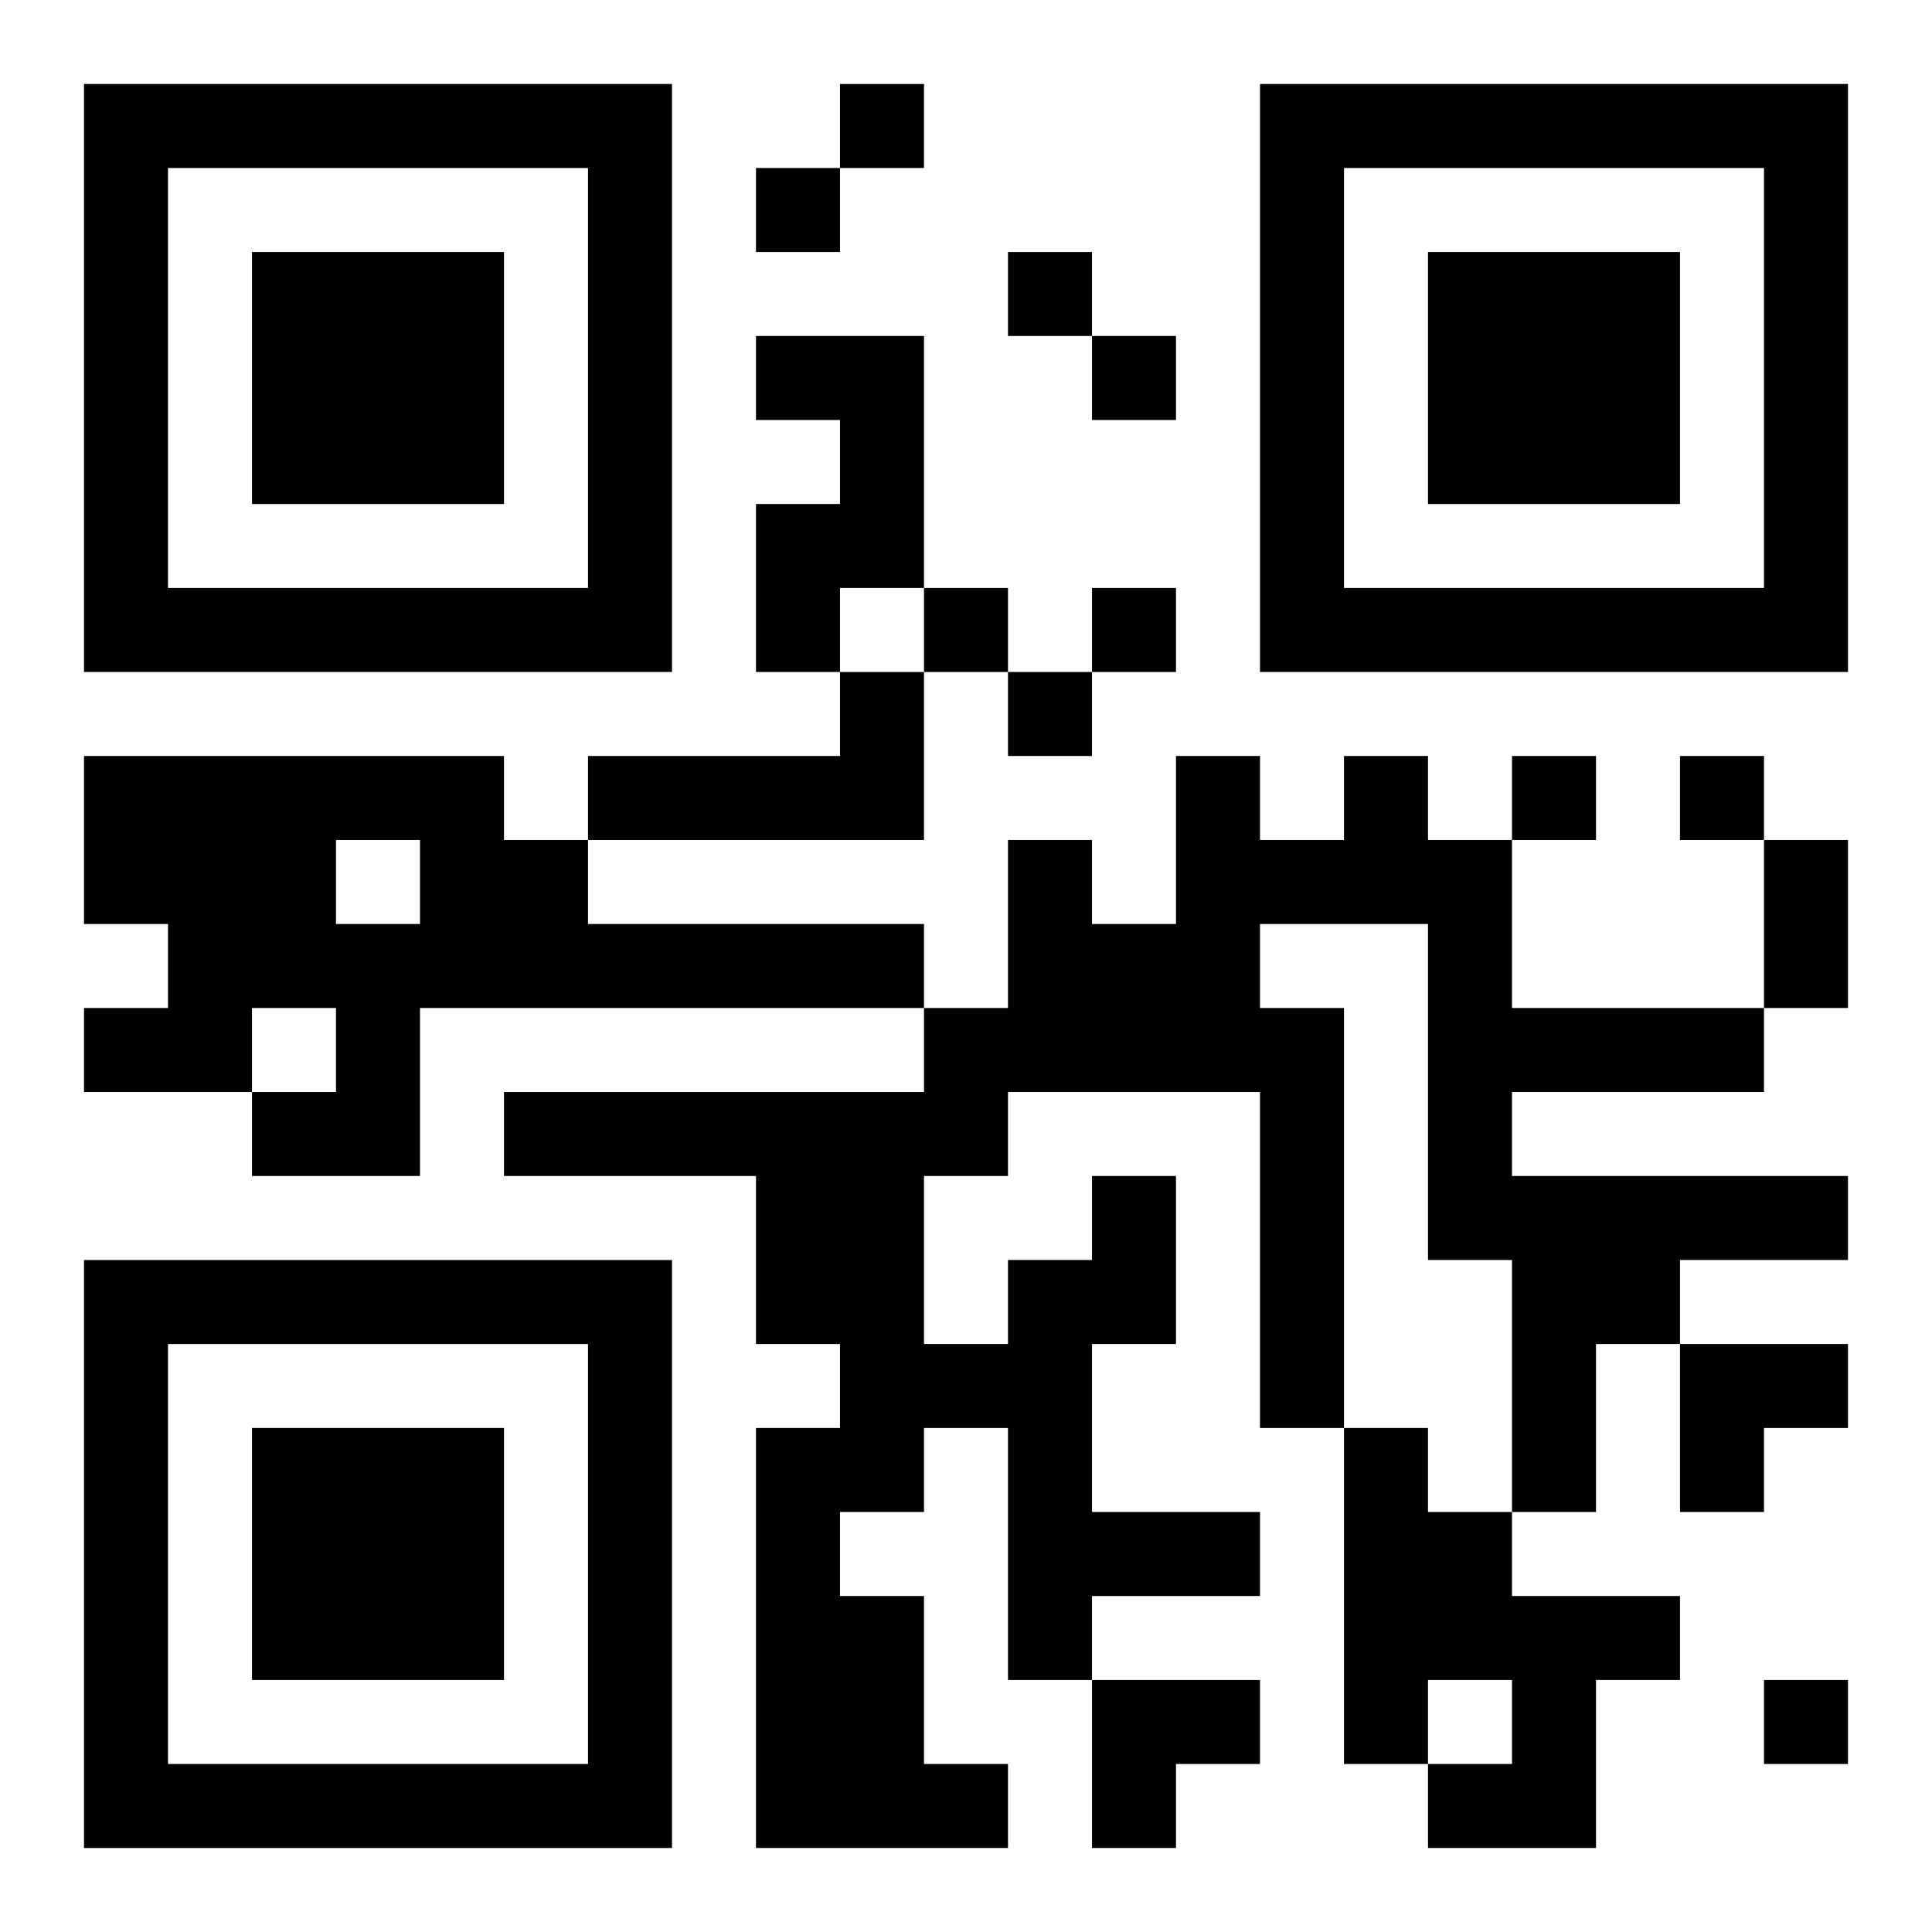
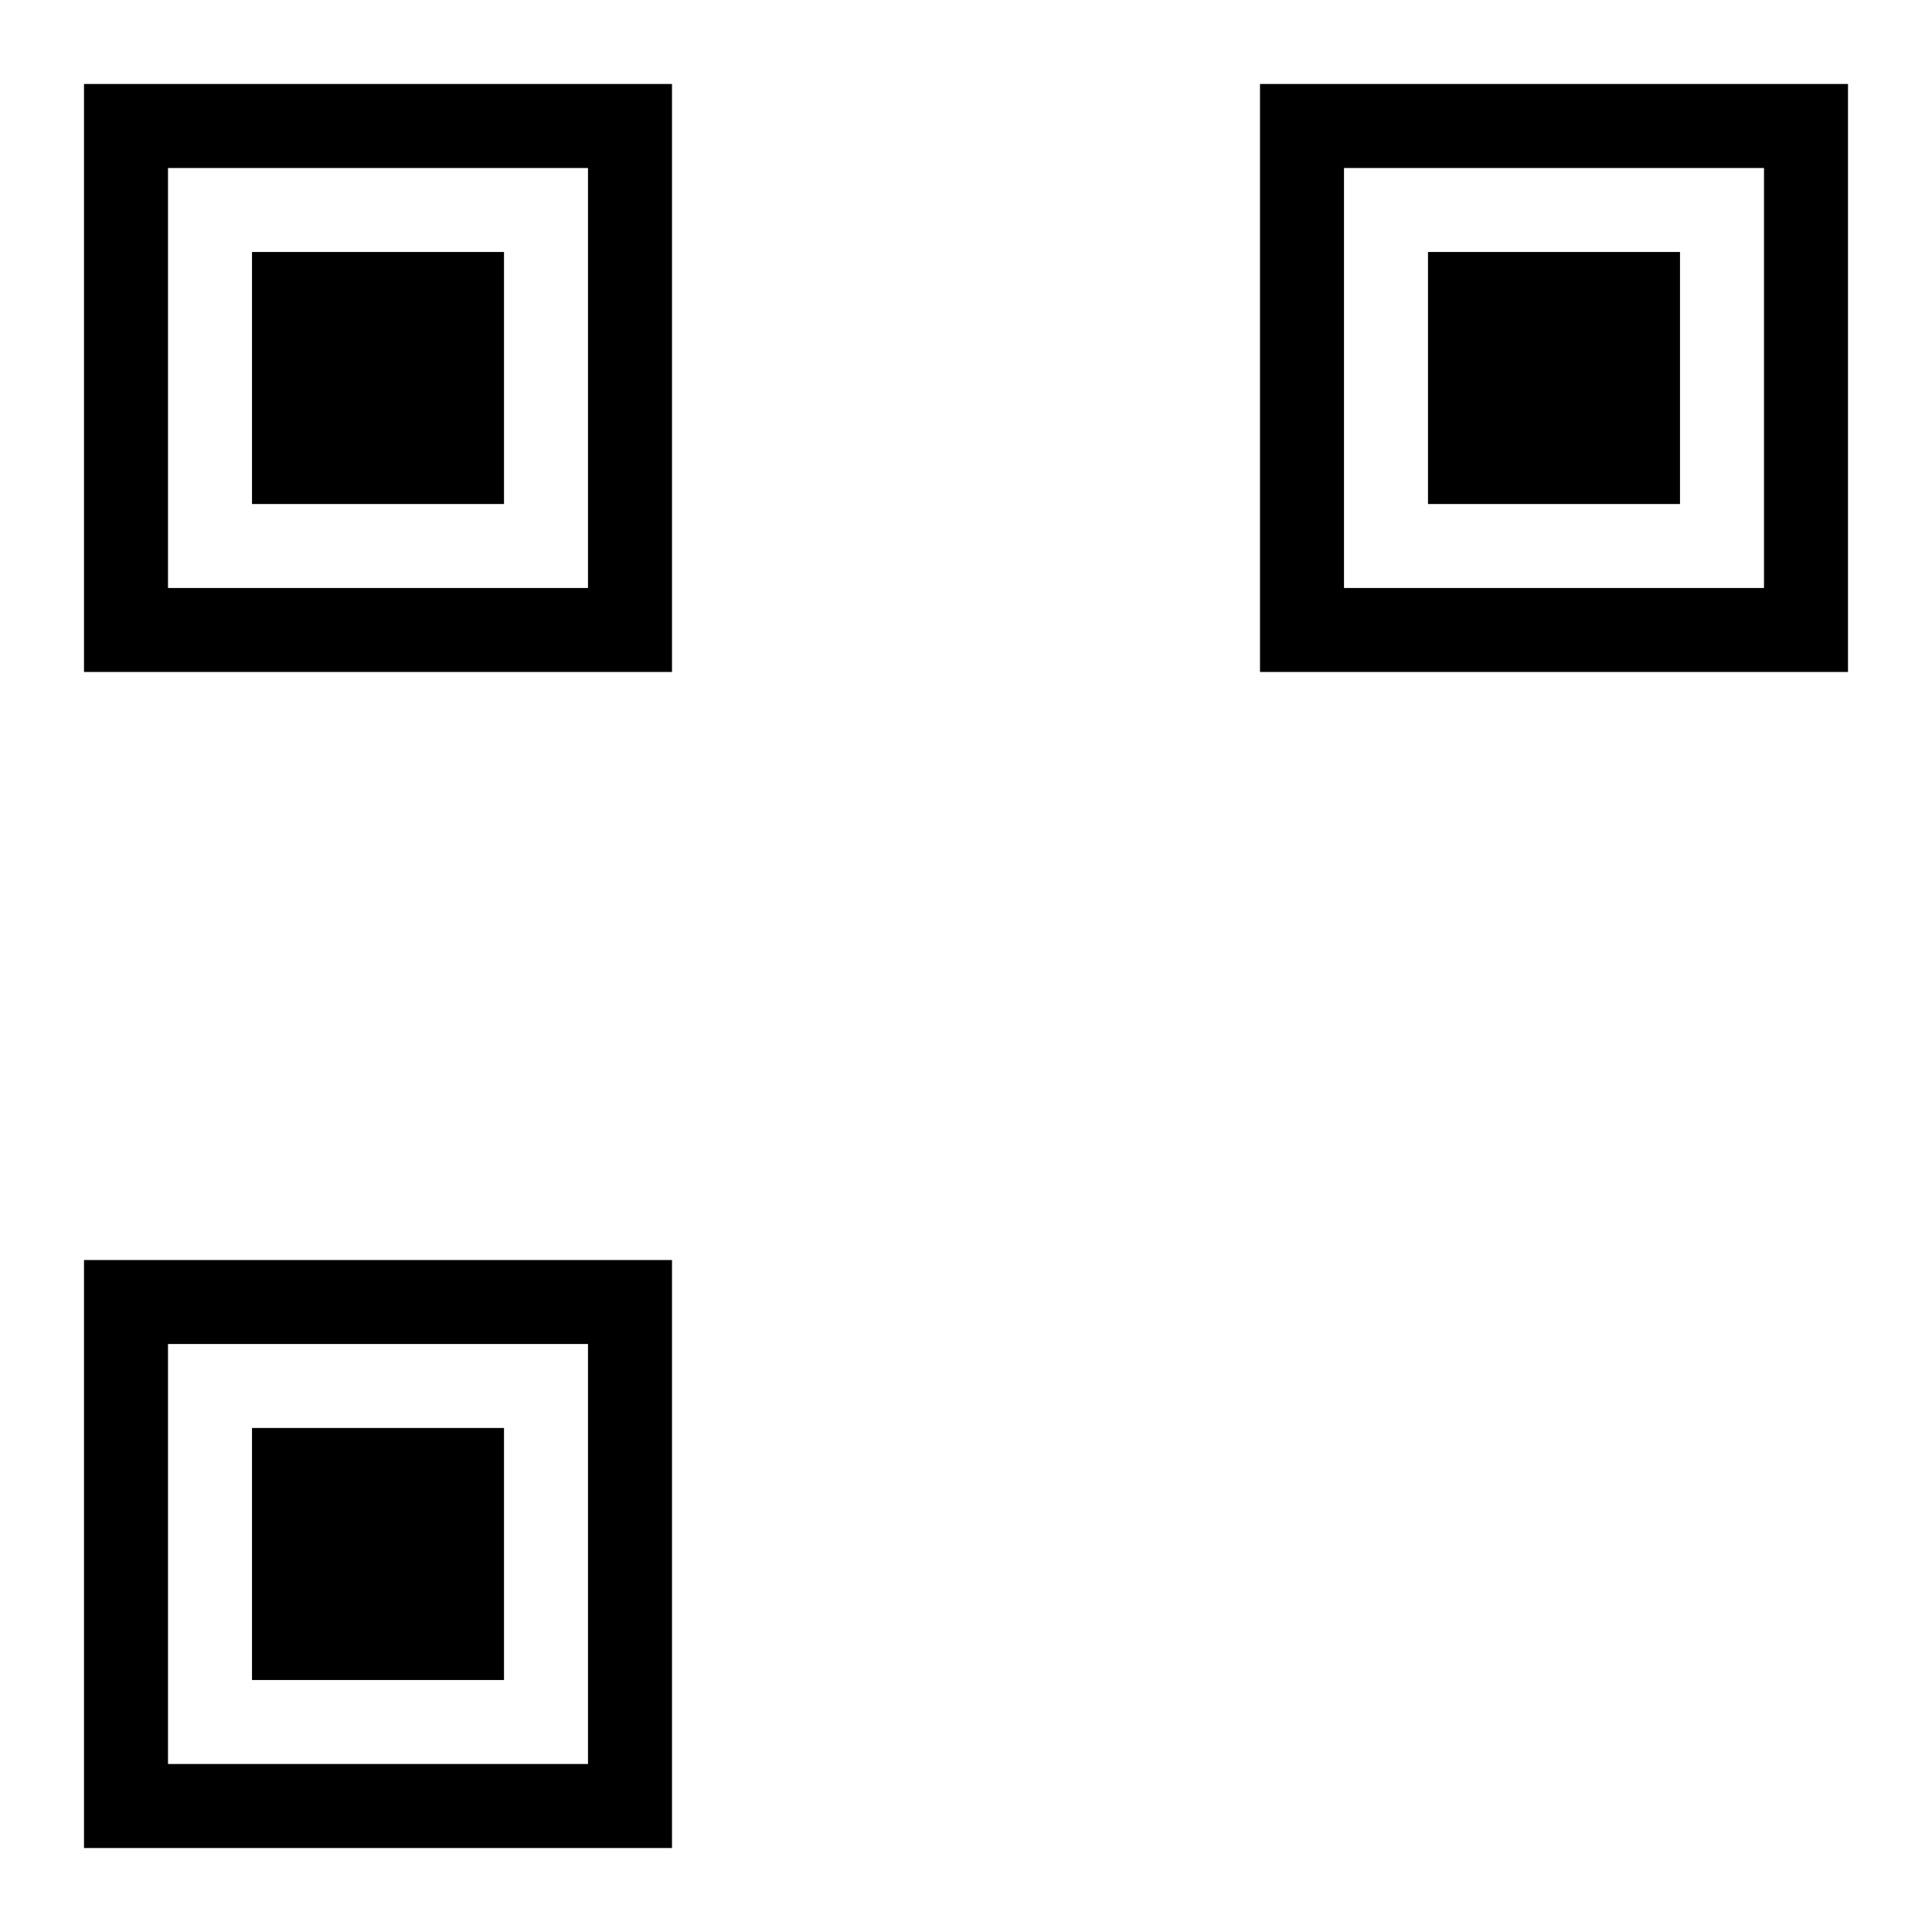
<svg xmlns="http://www.w3.org/2000/svg" xmlns:xlink="http://www.w3.org/1999/xlink" width="250" height="250" baseProfile="full" version="1.1" viewBox="-1 -1 23 23">
  <symbol id="a">
    <path d="m0 7v7h7v-7h-7zm1 1h5v5h-5v-5zm1 1v3h3v-3h-3z" />
  </symbol>
  <use y="-7" xlink:href="#a" />
  <use y="7" xlink:href="#a" />
  <use x="14" y="-7" xlink:href="#a" />
-   <path d="m8 3h2v3h-1v1h-1v-2h1v-1h-1v-1m1 4h1v2h-4v-1h3v-1m-9 1h5v1h1v1h4v1h-6v2h-2v-1h1v-1h-1v1h-2v-1h1v-1h-1v-2m3 1v1h1v-1h-1m9 4h1v2h-1v2h2v1h-2v1h-1v-3h-1v1h-1v1h1v2h1v1h-3v-5h1v-1h-1v-2h-3v-1h5v-1h1v-2h1v1h1v-2h1v1h1v-1h1v1h1v2h3v1h-3v1h4v1h-2v1h-1v2h-1v-3h-1v-4h-2v1h1v5h-1v-4h-3v1h-1v2h1v-1h1v-1m3 3h1v1h1v1h2v1h-1v2h-2v-1h1v-1h-1v1h-1v-4m-6-16v1h1v-1h-1m-1 1v1h1v-1h-1m3 1v1h1v-1h-1m1 1v1h1v-1h-1m-2 3v1h1v-1h-1m2 0v1h1v-1h-1m-1 1v1h1v-1h-1m6 1v1h1v-1h-1m2 0v1h1v-1h-1m1 11v1h1v-1h-1m0-10h1v2h-1v-2m-1 6h2v1h-1v1h-1zm-7 4h2v1h-1v1h-1z" />
</svg>